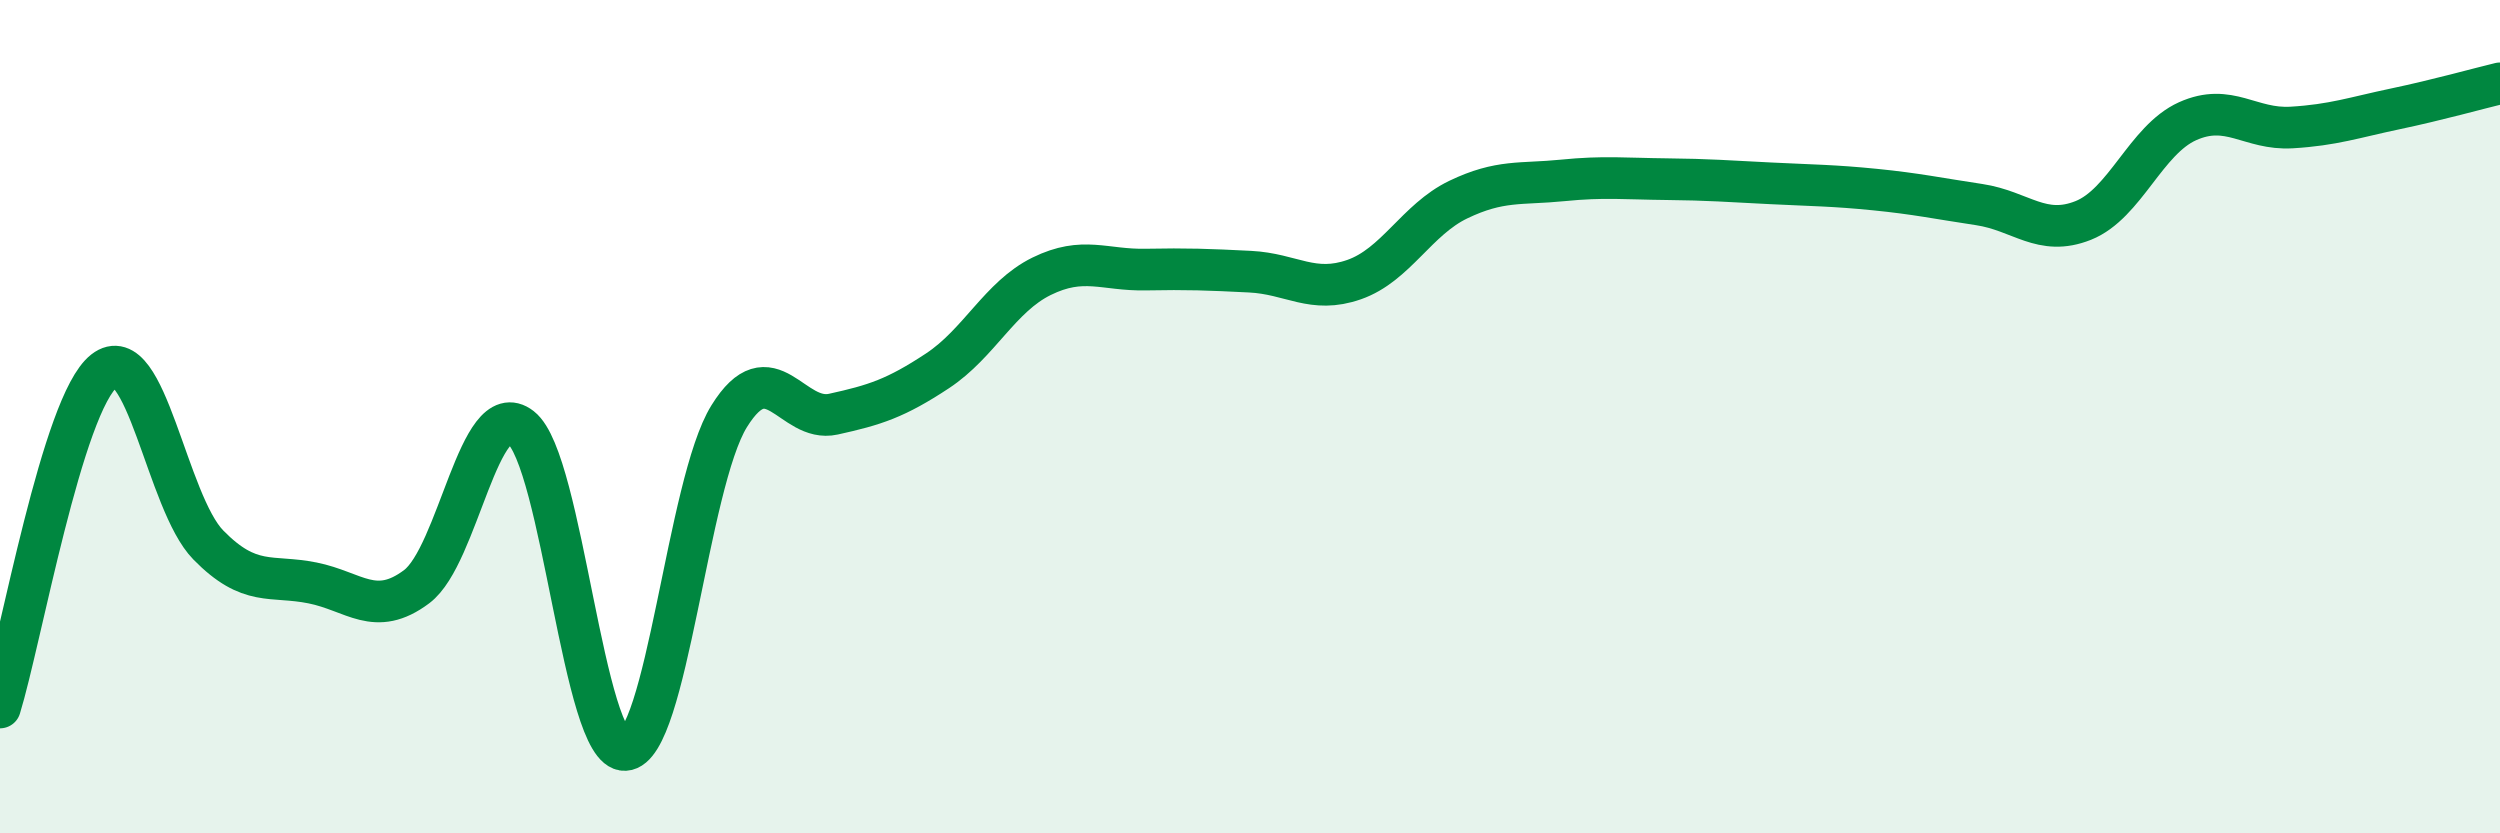
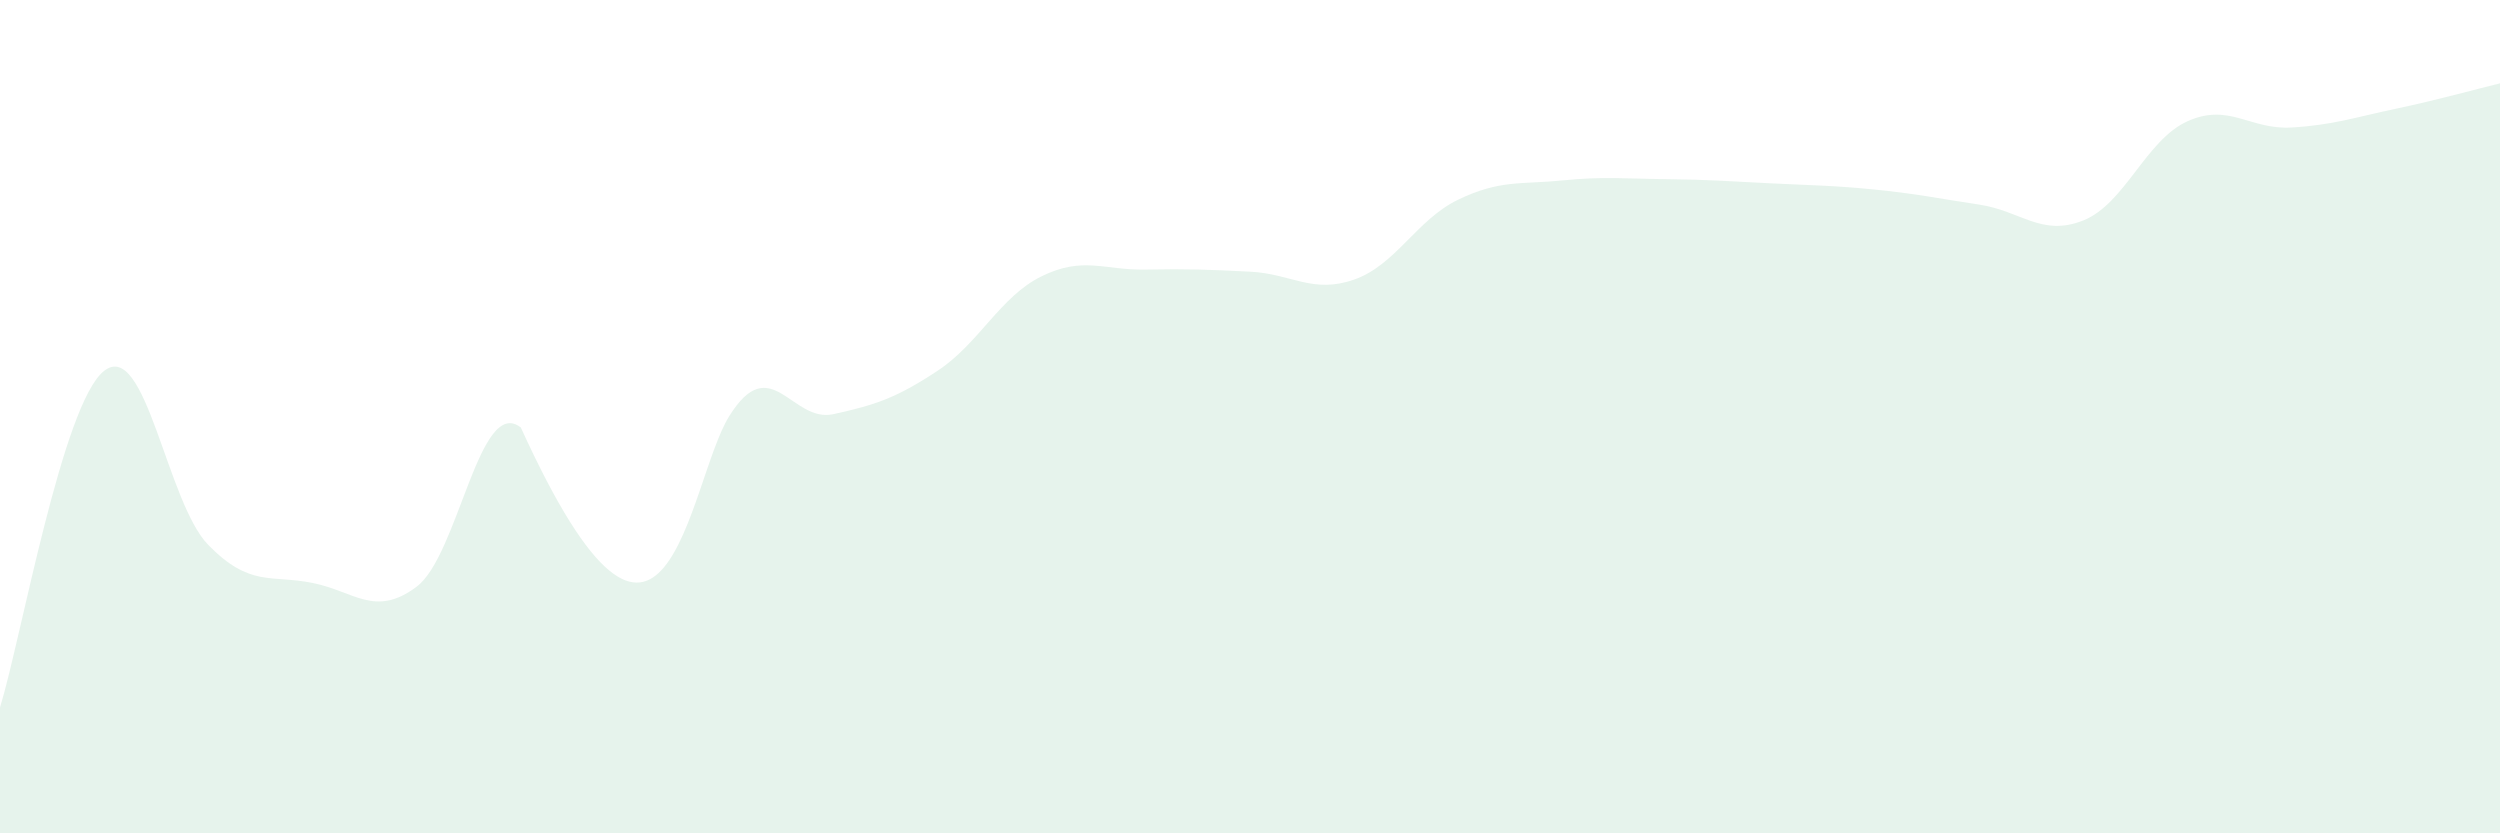
<svg xmlns="http://www.w3.org/2000/svg" width="60" height="20" viewBox="0 0 60 20">
-   <path d="M 0,16.98 C 0.5,15.36 1.5,9.68 2.5,8.9 C 3.5,8.12 4,12.06 5,13.08 C 6,14.1 6.5,13.79 7.5,13.99 C 8.5,14.19 9,14.83 10,14.08 C 11,13.33 11.5,9.48 12.5,10.26 C 13.5,11.04 14,18.05 15,18 C 16,17.95 16.5,11.6 17.5,9.99 C 18.5,8.38 19,10.16 20,9.94 C 21,9.72 21.5,9.56 22.5,8.9 C 23.5,8.24 24,7.12 25,6.63 C 26,6.14 26.5,6.49 27.5,6.47 C 28.5,6.45 29,6.47 30,6.52 C 31,6.57 31.5,7.06 32.5,6.71 C 33.5,6.36 34,5.27 35,4.79 C 36,4.31 36.5,4.43 37.5,4.33 C 38.5,4.23 39,4.29 40,4.3 C 41,4.31 41.5,4.35 42.5,4.4 C 43.5,4.45 44,4.45 45,4.55 C 46,4.65 46.5,4.76 47.5,4.91 C 48.5,5.06 49,5.69 50,5.29 C 51,4.89 51.5,3.36 52.5,2.91 C 53.5,2.46 54,3.12 55,3.06 C 56,3 56.5,2.82 57.5,2.61 C 58.5,2.4 59.5,2.12 60,2L60 20L0 20Z" fill="#008740" opacity="0.1" stroke-linecap="round" stroke-linejoin="round" />
-   <path d="M 0,16.98 C 0.5,15.36 1.5,9.68 2.5,8.9 C 3.5,8.12 4,12.06 5,13.08 C 6,14.1 6.5,13.79 7.5,13.99 C 8.5,14.19 9,14.83 10,14.08 C 11,13.33 11.5,9.48 12.5,10.26 C 13.5,11.04 14,18.05 15,18 C 16,17.95 16.5,11.6 17.5,9.99 C 18.5,8.38 19,10.16 20,9.94 C 21,9.72 21.5,9.56 22.5,8.9 C 23.5,8.24 24,7.12 25,6.63 C 26,6.14 26.5,6.49 27.5,6.47 C 28.5,6.45 29,6.47 30,6.52 C 31,6.57 31.5,7.06 32.5,6.71 C 33.5,6.36 34,5.27 35,4.79 C 36,4.31 36.5,4.43 37.5,4.33 C 38.5,4.23 39,4.29 40,4.3 C 41,4.31 41.5,4.35 42.5,4.4 C 43.5,4.45 44,4.45 45,4.55 C 46,4.65 46.5,4.76 47.5,4.91 C 48.5,5.06 49,5.69 50,5.29 C 51,4.89 51.5,3.36 52.5,2.91 C 53.5,2.46 54,3.12 55,3.06 C 56,3 56.5,2.82 57.5,2.61 C 58.5,2.4 59.5,2.12 60,2" stroke="#008740" stroke-width="1" fill="none" stroke-linecap="round" stroke-linejoin="round" />
+   <path d="M 0,16.98 C 0.5,15.36 1.5,9.68 2.5,8.9 C 3.5,8.12 4,12.06 5,13.08 C 6,14.1 6.5,13.79 7.5,13.99 C 8.5,14.19 9,14.83 10,14.08 C 11,13.33 11.5,9.48 12.5,10.26 C 16,17.95 16.5,11.6 17.5,9.99 C 18.5,8.38 19,10.16 20,9.94 C 21,9.72 21.5,9.56 22.5,8.9 C 23.5,8.24 24,7.12 25,6.63 C 26,6.14 26.5,6.49 27.5,6.47 C 28.5,6.45 29,6.47 30,6.52 C 31,6.57 31.5,7.06 32.5,6.71 C 33.5,6.36 34,5.27 35,4.79 C 36,4.31 36.5,4.43 37.5,4.33 C 38.5,4.23 39,4.29 40,4.3 C 41,4.31 41.5,4.35 42.5,4.4 C 43.5,4.45 44,4.45 45,4.55 C 46,4.65 46.5,4.76 47.5,4.91 C 48.5,5.06 49,5.69 50,5.29 C 51,4.89 51.5,3.36 52.5,2.91 C 53.5,2.46 54,3.12 55,3.06 C 56,3 56.5,2.82 57.5,2.61 C 58.5,2.4 59.5,2.12 60,2L60 20L0 20Z" fill="#008740" opacity="0.1" stroke-linecap="round" stroke-linejoin="round" />
</svg>